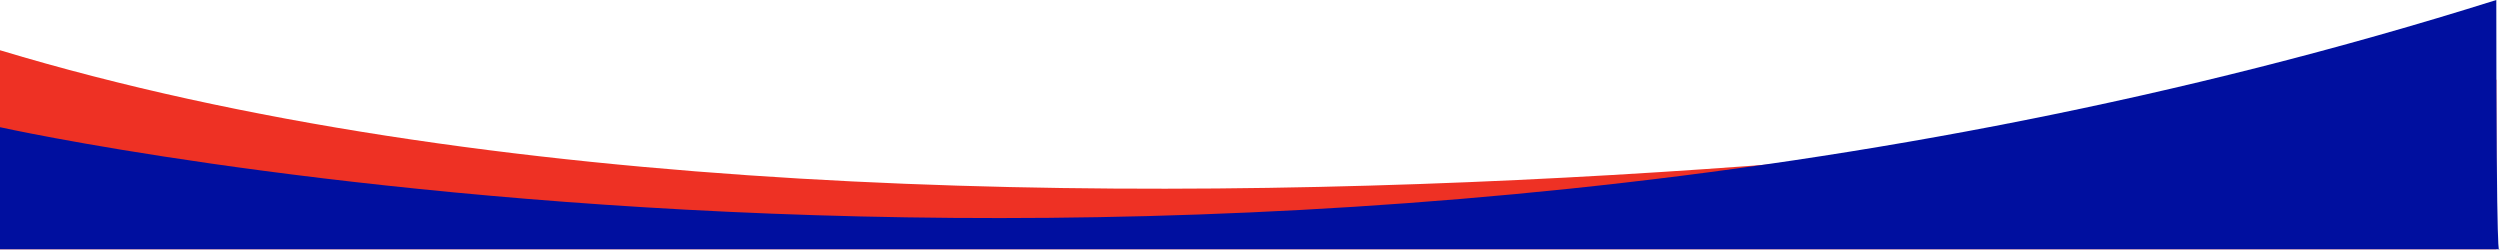
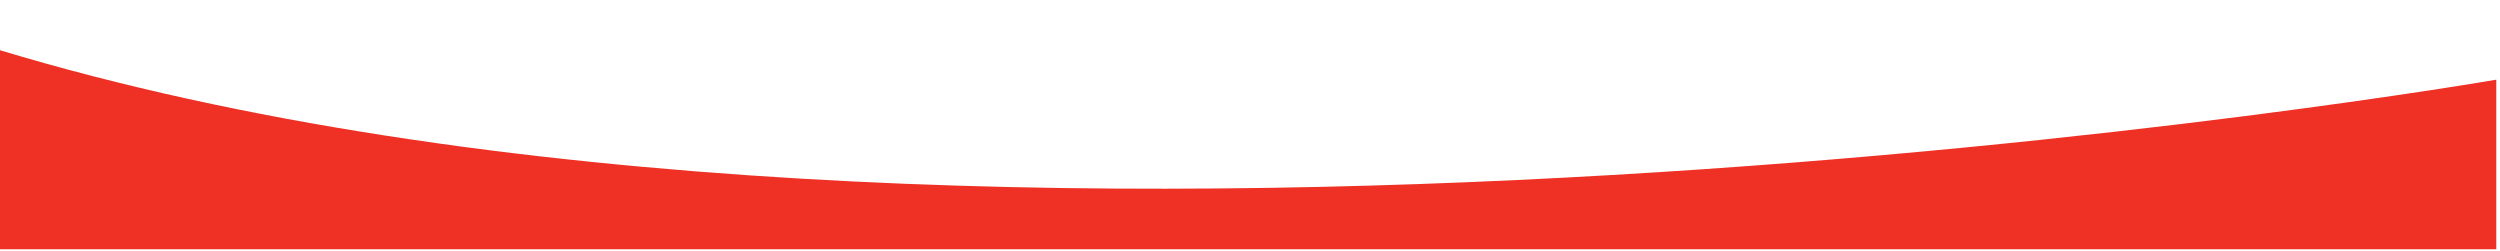
<svg xmlns="http://www.w3.org/2000/svg" width="1733" height="174" viewBox="0 0 1733 174" fill="none">
  <path d="M1730.44 55.23C1730.44 55.23 673.78 238.2 0 34.82V172.78H1730.44V55.23Z" fill="#EE3124" />
-   <path d="M0 88.17C0 88.17 849.01 277.38 1730.44 0C1730.44 193.19 1732.49 172.78 1732.49 172.78H0V88.17Z" fill="#000F9F" />
</svg>